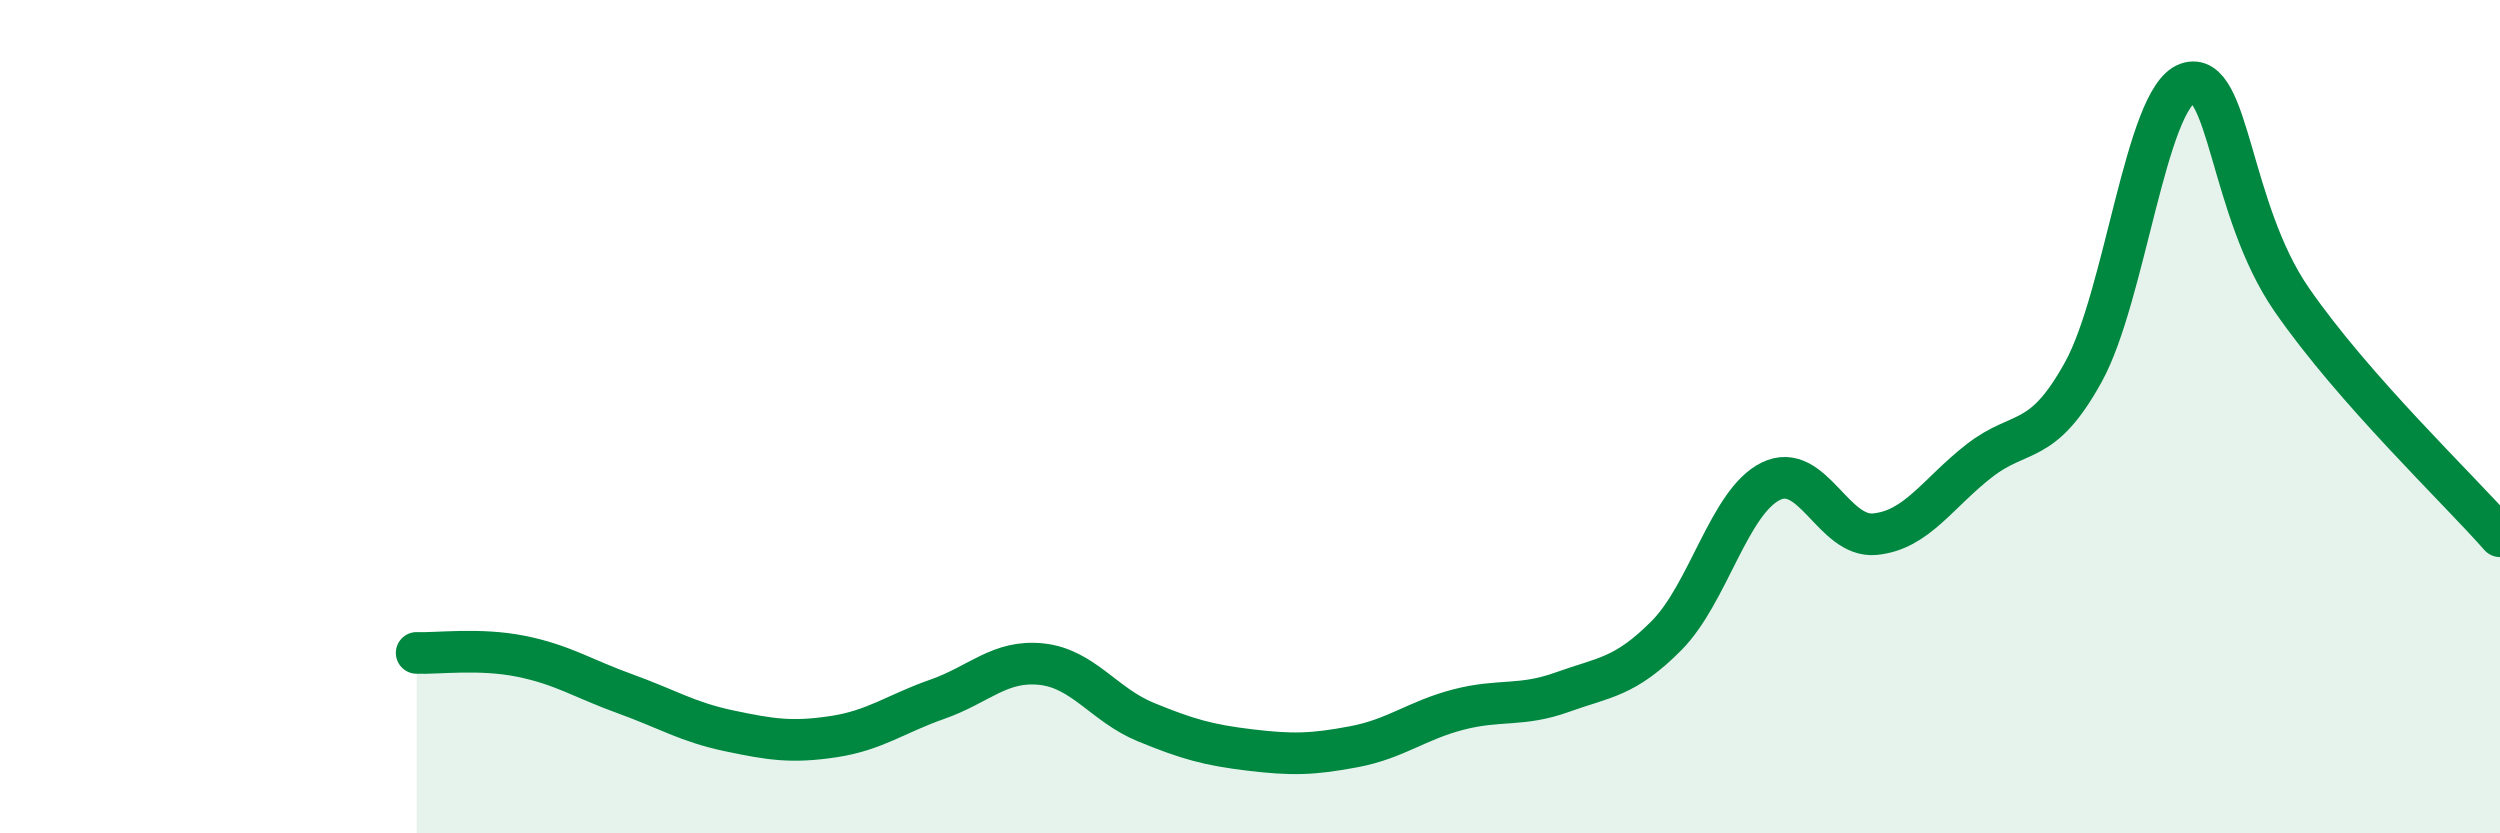
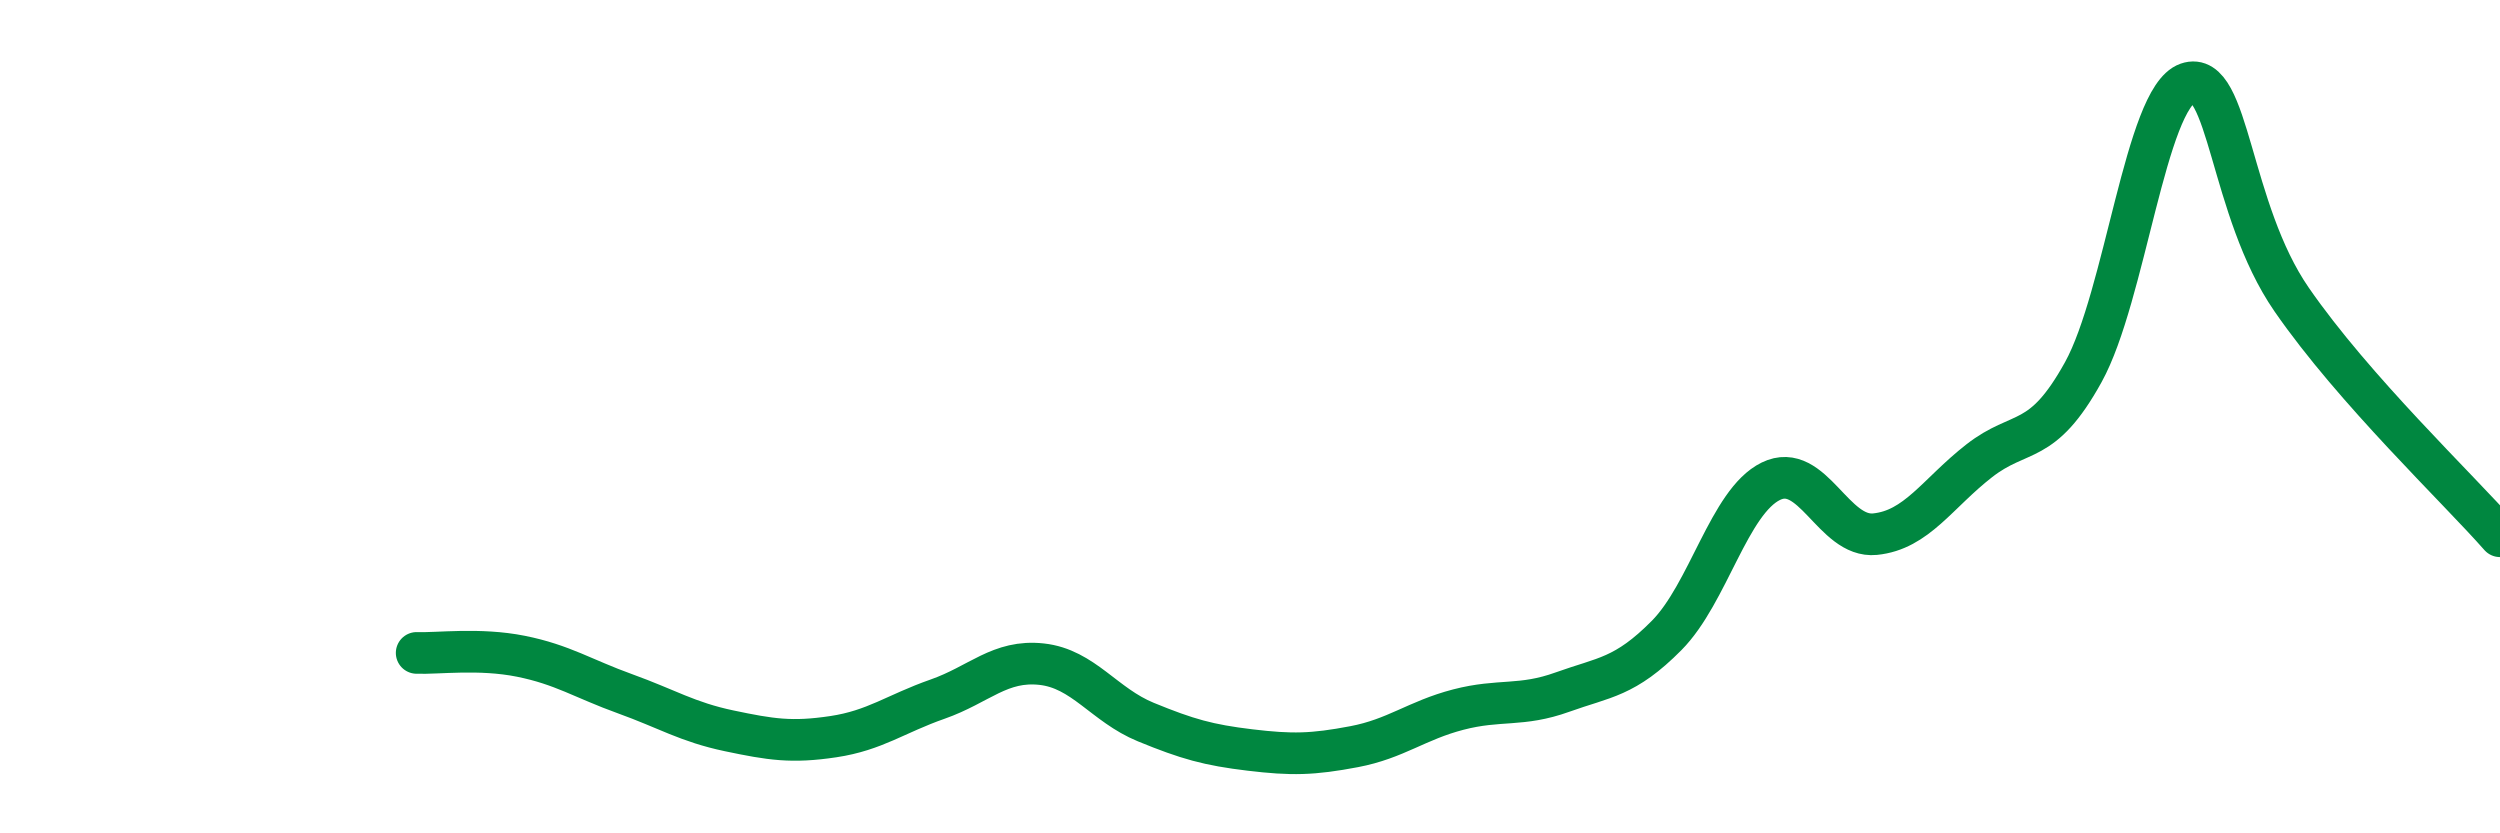
<svg xmlns="http://www.w3.org/2000/svg" width="60" height="20" viewBox="0 0 60 20">
-   <path d="M 10,15.67 C 10.5,15.69 11.5,15.55 12.5,15.75 C 13.5,15.95 14,16.29 15,16.65 C 16,17.01 16.5,17.33 17.5,17.54 C 18.5,17.75 19,17.83 20,17.68 C 21,17.53 21.5,17.13 22.5,16.78 C 23.5,16.43 24,15.83 25,15.94 C 26,16.05 26.5,16.92 27.5,17.33 C 28.5,17.74 29,17.88 30,18 C 31,18.12 31.5,18.11 32.5,17.92 C 33.5,17.73 34,17.29 35,17.03 C 36,16.77 36.5,16.97 37.5,16.61 C 38.5,16.25 39,16.26 40,15.25 C 41,14.24 41.5,12.04 42.5,11.55 C 43.5,11.06 44,12.92 45,12.82 C 46,12.72 46.5,11.84 47.5,11.06 C 48.5,10.28 49,10.74 50,8.93 C 51,7.12 51.5,2.35 52.5,2 C 53.5,1.65 53.5,5.02 55,7.19 C 56.5,9.36 59,11.73 60,12.87L60 20L10 20Z" fill="#008740" opacity="0.1" stroke-linecap="round" stroke-linejoin="round" />
  <path d="M 10,15.67 C 10.5,15.69 11.5,15.55 12.5,15.75 C 13.5,15.95 14,16.29 15,16.65 C 16,17.01 16.5,17.33 17.5,17.54 C 18.5,17.75 19,17.83 20,17.68 C 21,17.53 21.5,17.13 22.5,16.78 C 23.5,16.43 24,15.83 25,15.94 C 26,16.05 26.5,16.92 27.5,17.33 C 28.5,17.74 29,17.88 30,18 C 31,18.12 31.5,18.11 32.5,17.92 C 33.5,17.73 34,17.29 35,17.03 C 36,16.77 36.5,16.97 37.5,16.61 C 38.5,16.25 39,16.26 40,15.25 C 41,14.24 41.5,12.04 42.5,11.55 C 43.5,11.06 44,12.92 45,12.82 C 46,12.72 46.5,11.84 47.5,11.06 C 48.5,10.28 49,10.74 50,8.93 C 51,7.12 51.5,2.35 52.5,2 C 53.5,1.65 53.5,5.02 55,7.19 C 56.5,9.36 59,11.73 60,12.87" stroke="#008740" stroke-width="1" fill="none" stroke-linecap="round" stroke-linejoin="round" />
</svg>